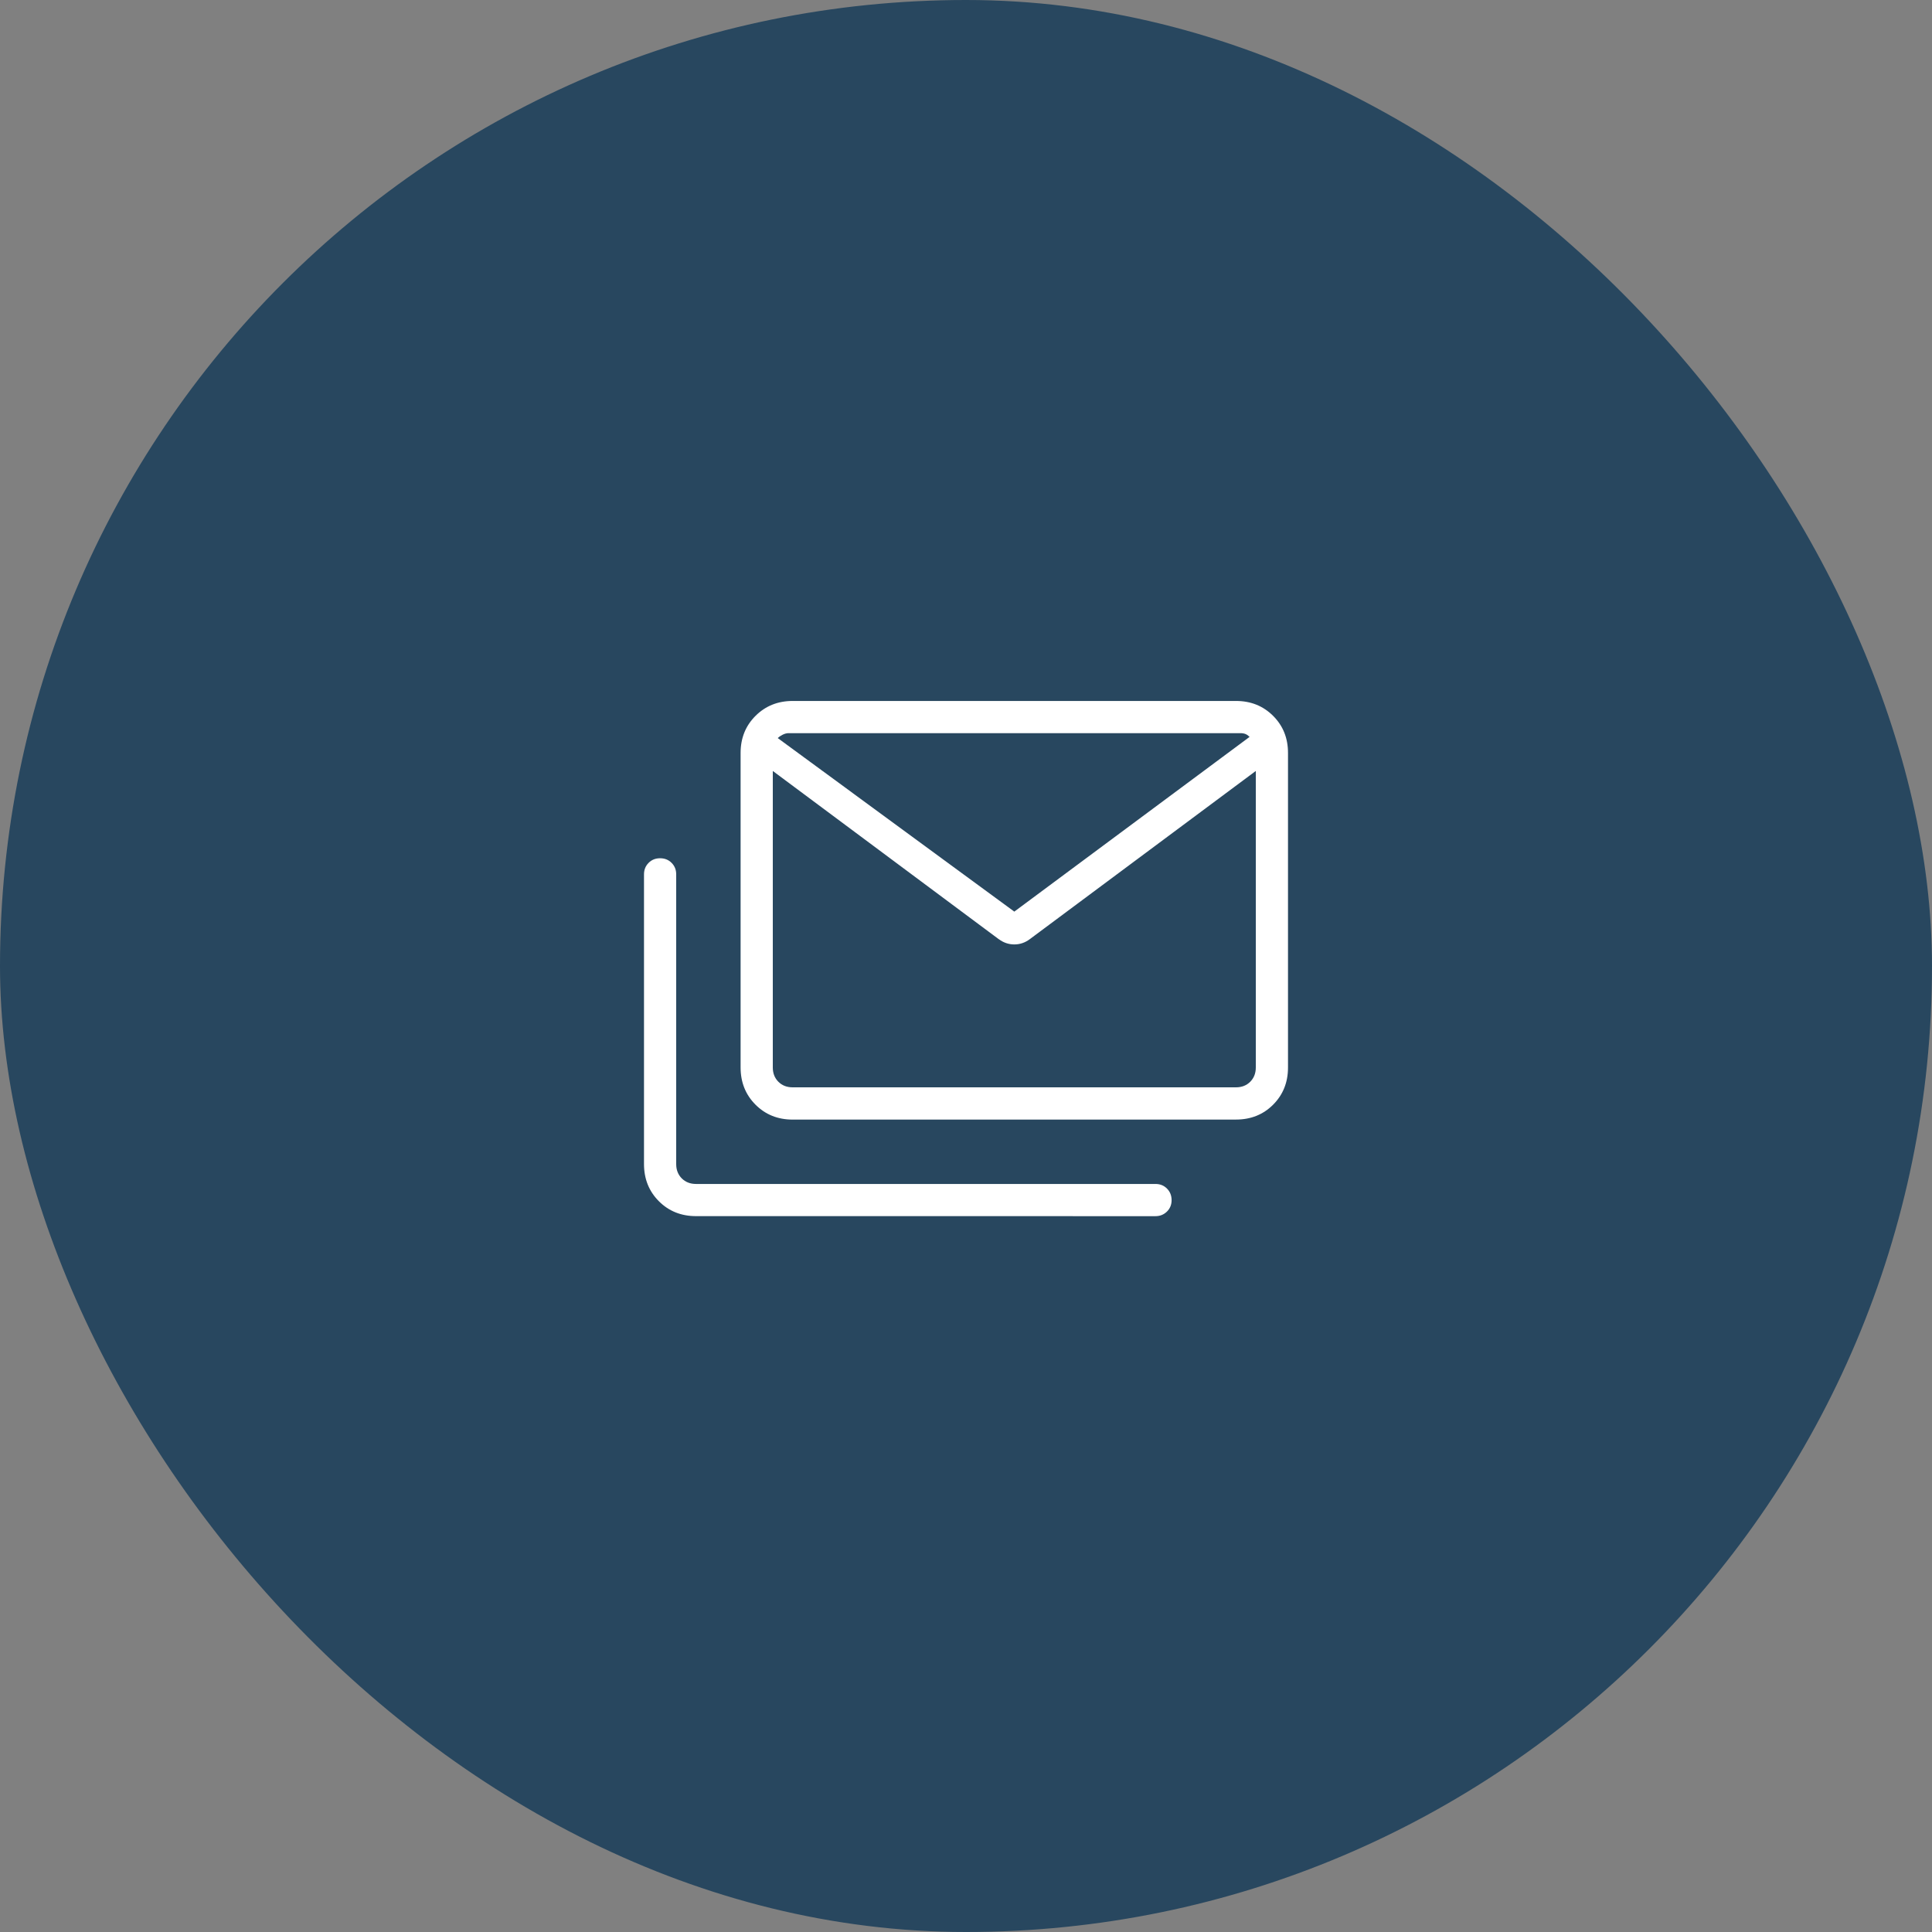
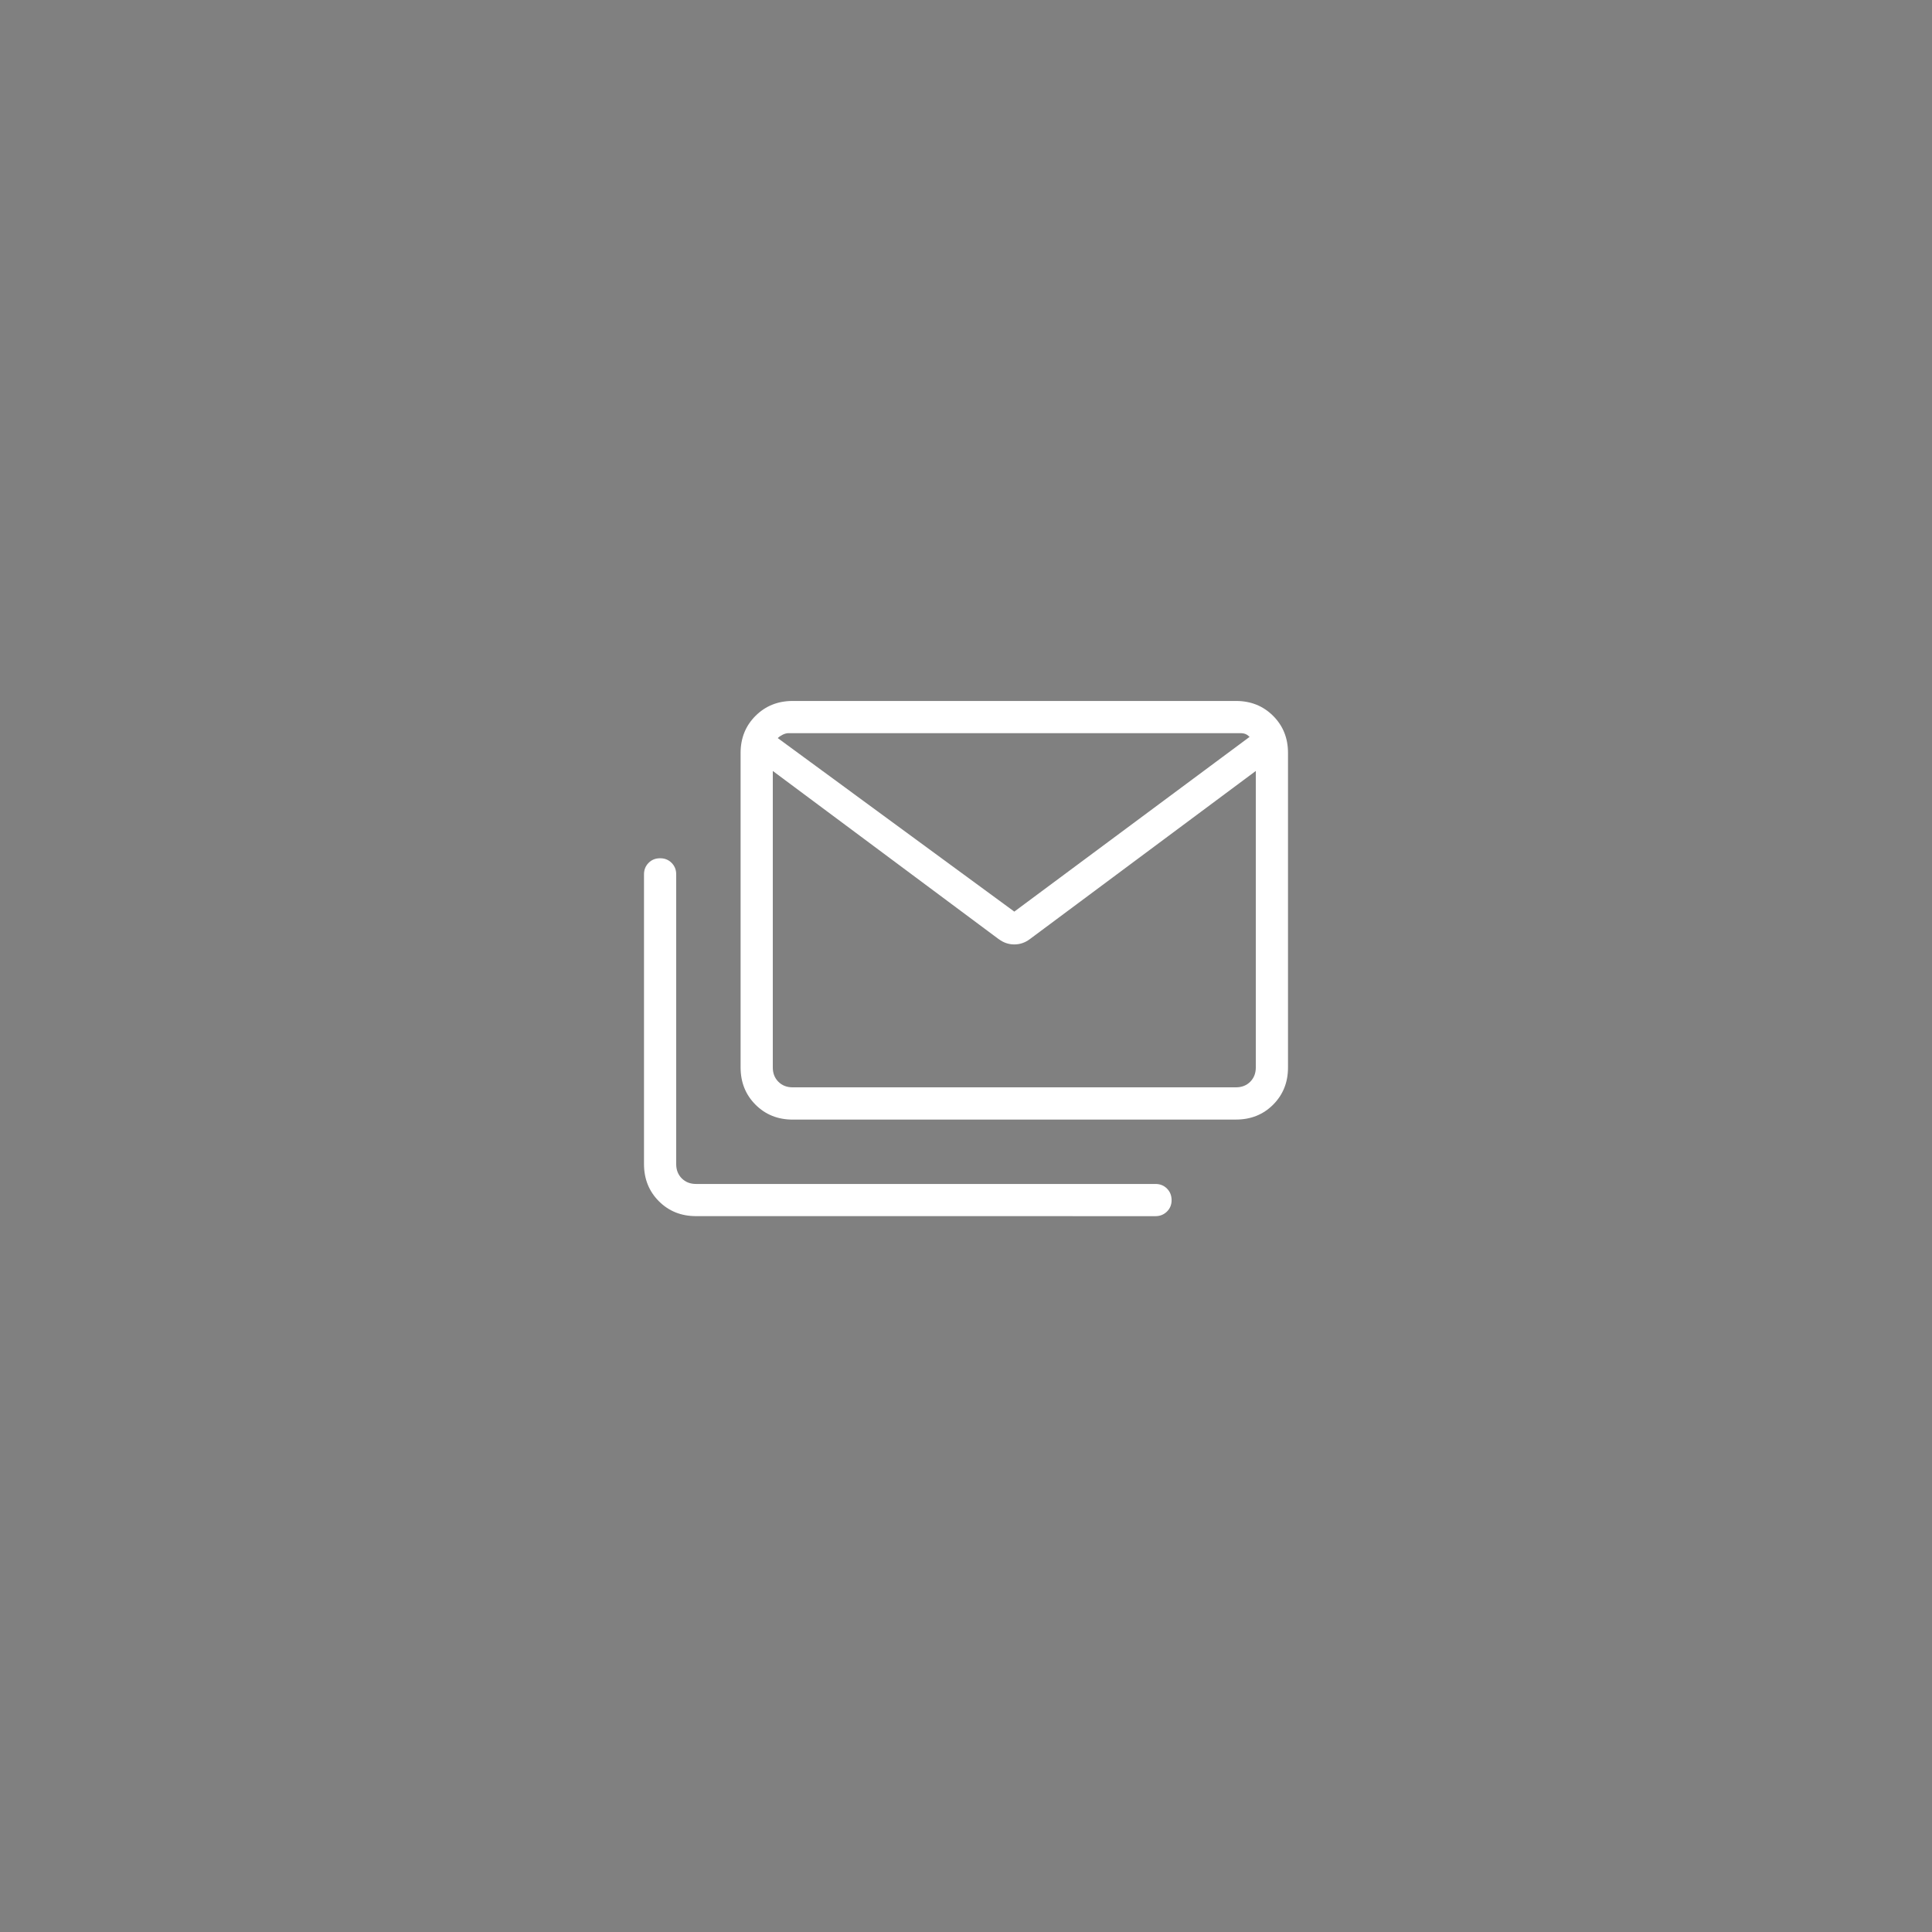
<svg xmlns="http://www.w3.org/2000/svg" width="60" height="60" viewBox="0 0 60 60" fill="none">
  <rect x="0" y="0" width="60" height="60" fill="#808080" stroke="none" />
-   <rect width="60" height="60" rx="30" fill="#28475F" />
  <path d="M24.616 34.77C24.155 34.77 23.771 34.615 23.463 34.307C23.155 33.998 23.001 33.614 23 33.154V23.384C23 22.924 23.154 22.54 23.463 22.232C23.772 21.924 24.156 21.769 24.616 21.769H38.385C38.845 21.769 39.229 21.923 39.538 22.232C39.847 22.54 40.001 22.925 40 23.385V33.154C40 33.614 39.846 33.998 39.538 34.307C39.23 34.615 38.846 34.769 38.385 34.769L24.616 34.77ZM31.021 29.17L24 23.943V33.153C24 33.332 24.058 33.479 24.173 33.595C24.288 33.71 24.436 33.768 24.616 33.768H38.385C38.564 33.768 38.712 33.71 38.827 33.595C38.942 33.479 39 33.332 39 33.153V23.943L31.979 29.168C31.834 29.276 31.674 29.33 31.5 29.33C31.326 29.33 31.166 29.276 31.021 29.168M31.5 28.311L38.808 22.884C38.769 22.845 38.728 22.816 38.683 22.797C38.638 22.777 38.577 22.768 38.5 22.768H24.5C24.436 22.768 24.372 22.784 24.308 22.816C24.244 22.848 24.193 22.883 24.154 22.922L31.5 28.311ZM21.616 37.768C21.155 37.768 20.771 37.614 20.463 37.306C20.155 36.998 20.001 36.614 20 36.154V27.154C20 27.011 20.048 26.892 20.143 26.797C20.238 26.701 20.357 26.654 20.5 26.654C20.643 26.654 20.762 26.701 20.857 26.797C20.952 26.892 21 27.011 21 27.154V36.154C21 36.333 21.058 36.48 21.173 36.596C21.288 36.711 21.436 36.769 21.616 36.769H35.885C36.027 36.769 36.146 36.816 36.241 36.912C36.336 37.007 36.384 37.126 36.385 37.269C36.386 37.411 36.338 37.53 36.241 37.626C36.144 37.721 36.026 37.769 35.885 37.769L21.616 37.768ZM39 23.927C39 23.742 38.978 23.559 38.933 23.377C38.888 23.195 38.846 23.031 38.808 22.885C38.769 22.846 38.728 22.816 38.683 22.797C38.638 22.777 38.577 22.768 38.5 22.768H24.5C24.436 22.768 24.372 22.784 24.308 22.816C24.244 22.848 24.193 22.883 24.154 22.922C24.115 23.068 24.08 23.23 24.048 23.406C24.016 23.581 24 23.755 24 23.927V22.769H39V23.927Z" fill="white" />
</svg>